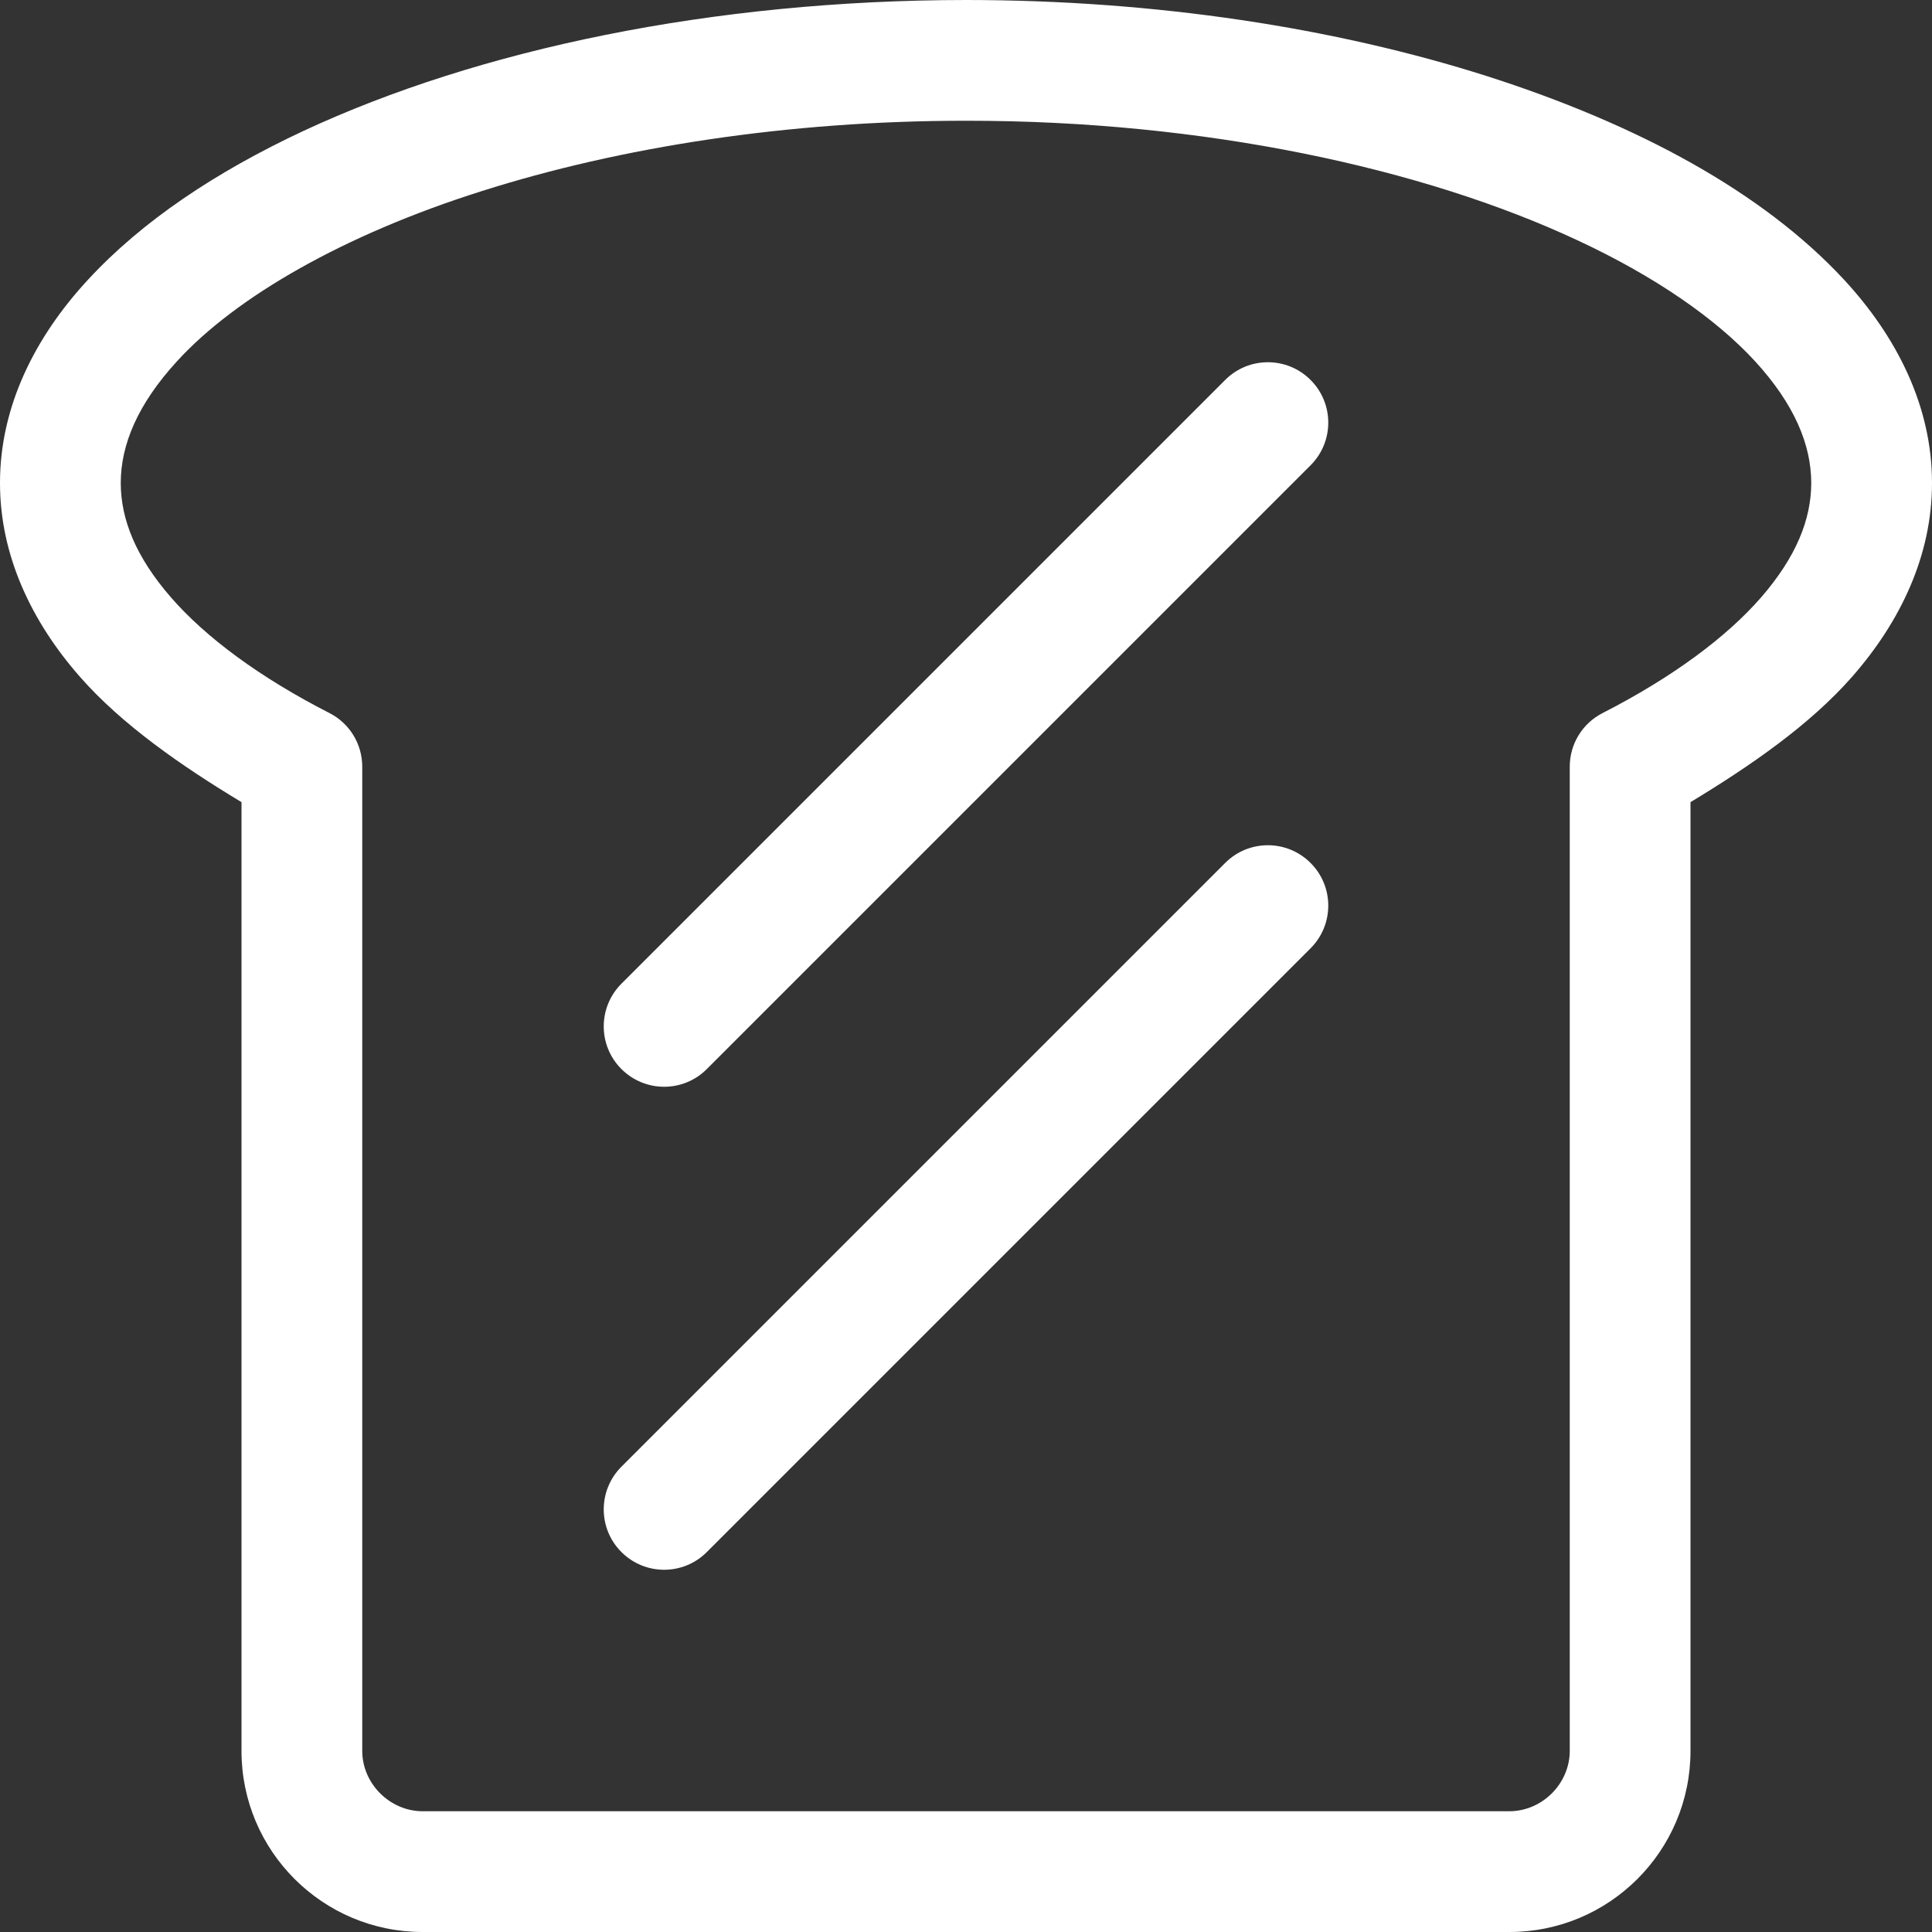
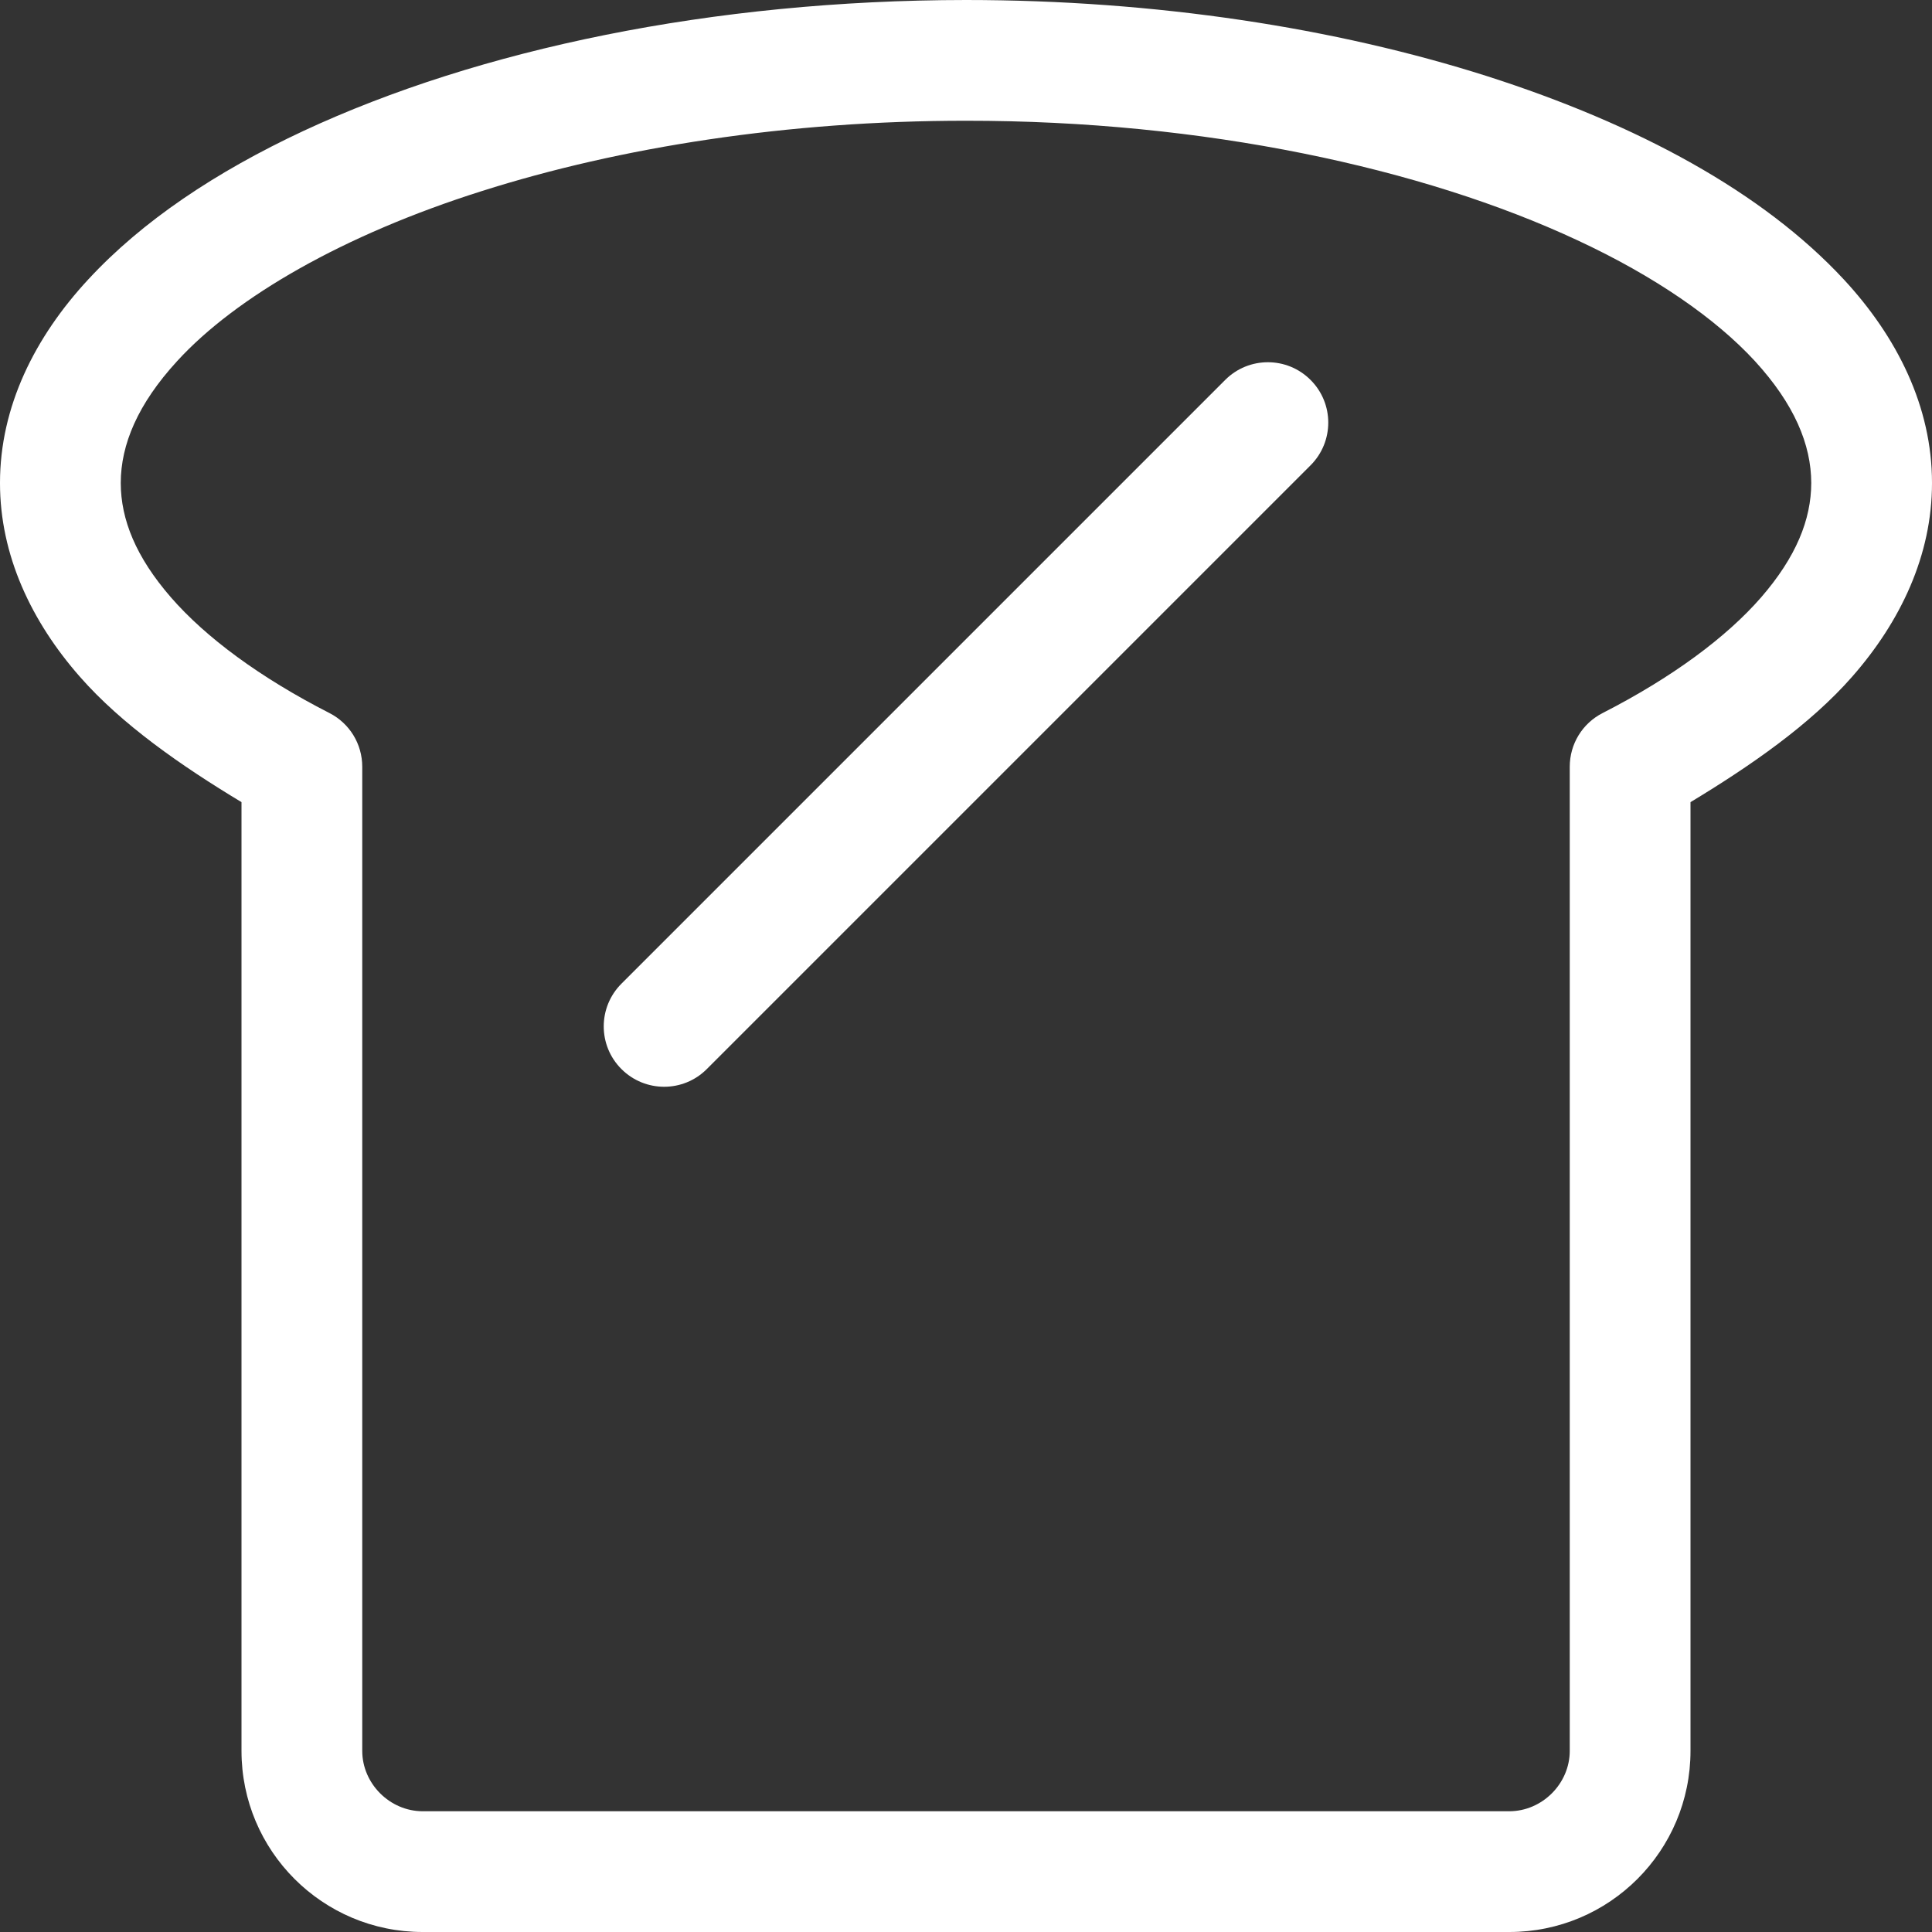
<svg xmlns="http://www.w3.org/2000/svg" version="1.1" id="Layer_1" x="0px" y="0px" viewBox="0 0 512 512" style="enable-background:new 0 0 512 512;" xml:space="preserve" width="512px" height="512px">
  <rect x="0" y="0" width="512" height="512" fill="#333333" stroke="none" />
  <g>
    <g>
      <g>
        <path d="M488.576,74c-21.456-23.088-54.416-40.992-94.56-53.84C353.872,7.392,306.416,0.016,256,0     C188.768,0.048,126.848,13.072,80.4,34.704C57.168,45.568,37.712,58.576,23.44,74C9.216,89.312-0.016,107.808,0,128     c-0.016,19.104,8.304,36.704,21.184,51.36C32.272,192,48,202.928,64,212.576V464c0,26.512,21.488,48,48,48h288     c26.512,0,48-21.488,48-48V212.576c16-9.664,31.728-20.576,42.816-33.216c12.88-14.656,21.2-32.256,21.184-51.36     C512.016,107.808,502.784,89.312,488.576,74z M466.72,158.304c-9.216,10.592-23.616,21.248-42,30.656     c-5.376,2.736-8.72,8.208-8.72,14.24V464c0,8.688-7.312,15.984-16,16H112c-8.688-0.016-16-7.312-16-16V203.2     c0-6.032-3.344-11.504-8.704-14.24c-18.384-9.392-32.784-20.048-42-30.656C36.016,147.616,32.016,137.696,32,128     c0.016-10.208,4.496-20.912,14.944-32.304C62.464,78.72,91.072,62.208,127.68,50.64C164.272,39.008,208.736,31.984,256,32     c63.008-0.048,121.088,12.528,162.08,31.696c20.496,9.536,36.624,20.736,46.992,32C475.504,107.088,479.984,117.792,480,128     C479.984,137.696,475.984,147.616,466.72,158.304z" fill="#FFFFFF" />
        <path d="M324.688,100.688l-160,160c-6.256,6.256-6.256,16.384,0,22.624c6.256,6.256,16.384,6.256,22.624,0l160-160     c6.256-6.256,6.256-16.384,0-22.624C341.072,94.432,330.928,94.432,324.688,100.688z" fill="#FFFFFF" />
-         <path d="M324.688,228.688l-160,160c-6.256,6.256-6.256,16.384,0,22.624c6.256,6.256,16.384,6.256,22.624,0l160-160     c6.256-6.256,6.256-16.384,0-22.624C341.072,222.432,330.928,222.432,324.688,228.688z" fill="#FFFFFF" />
      </g>
    </g>
  </g>
  <g>
</g>
  <g>
</g>
  <g>
</g>
  <g>
</g>
  <g>
</g>
  <g>
</g>
  <g>
</g>
  <g>
</g>
  <g>
</g>
  <g>
</g>
  <g>
</g>
  <g>
</g>
  <g>
</g>
  <g>
</g>
  <g>
</g>
</svg>